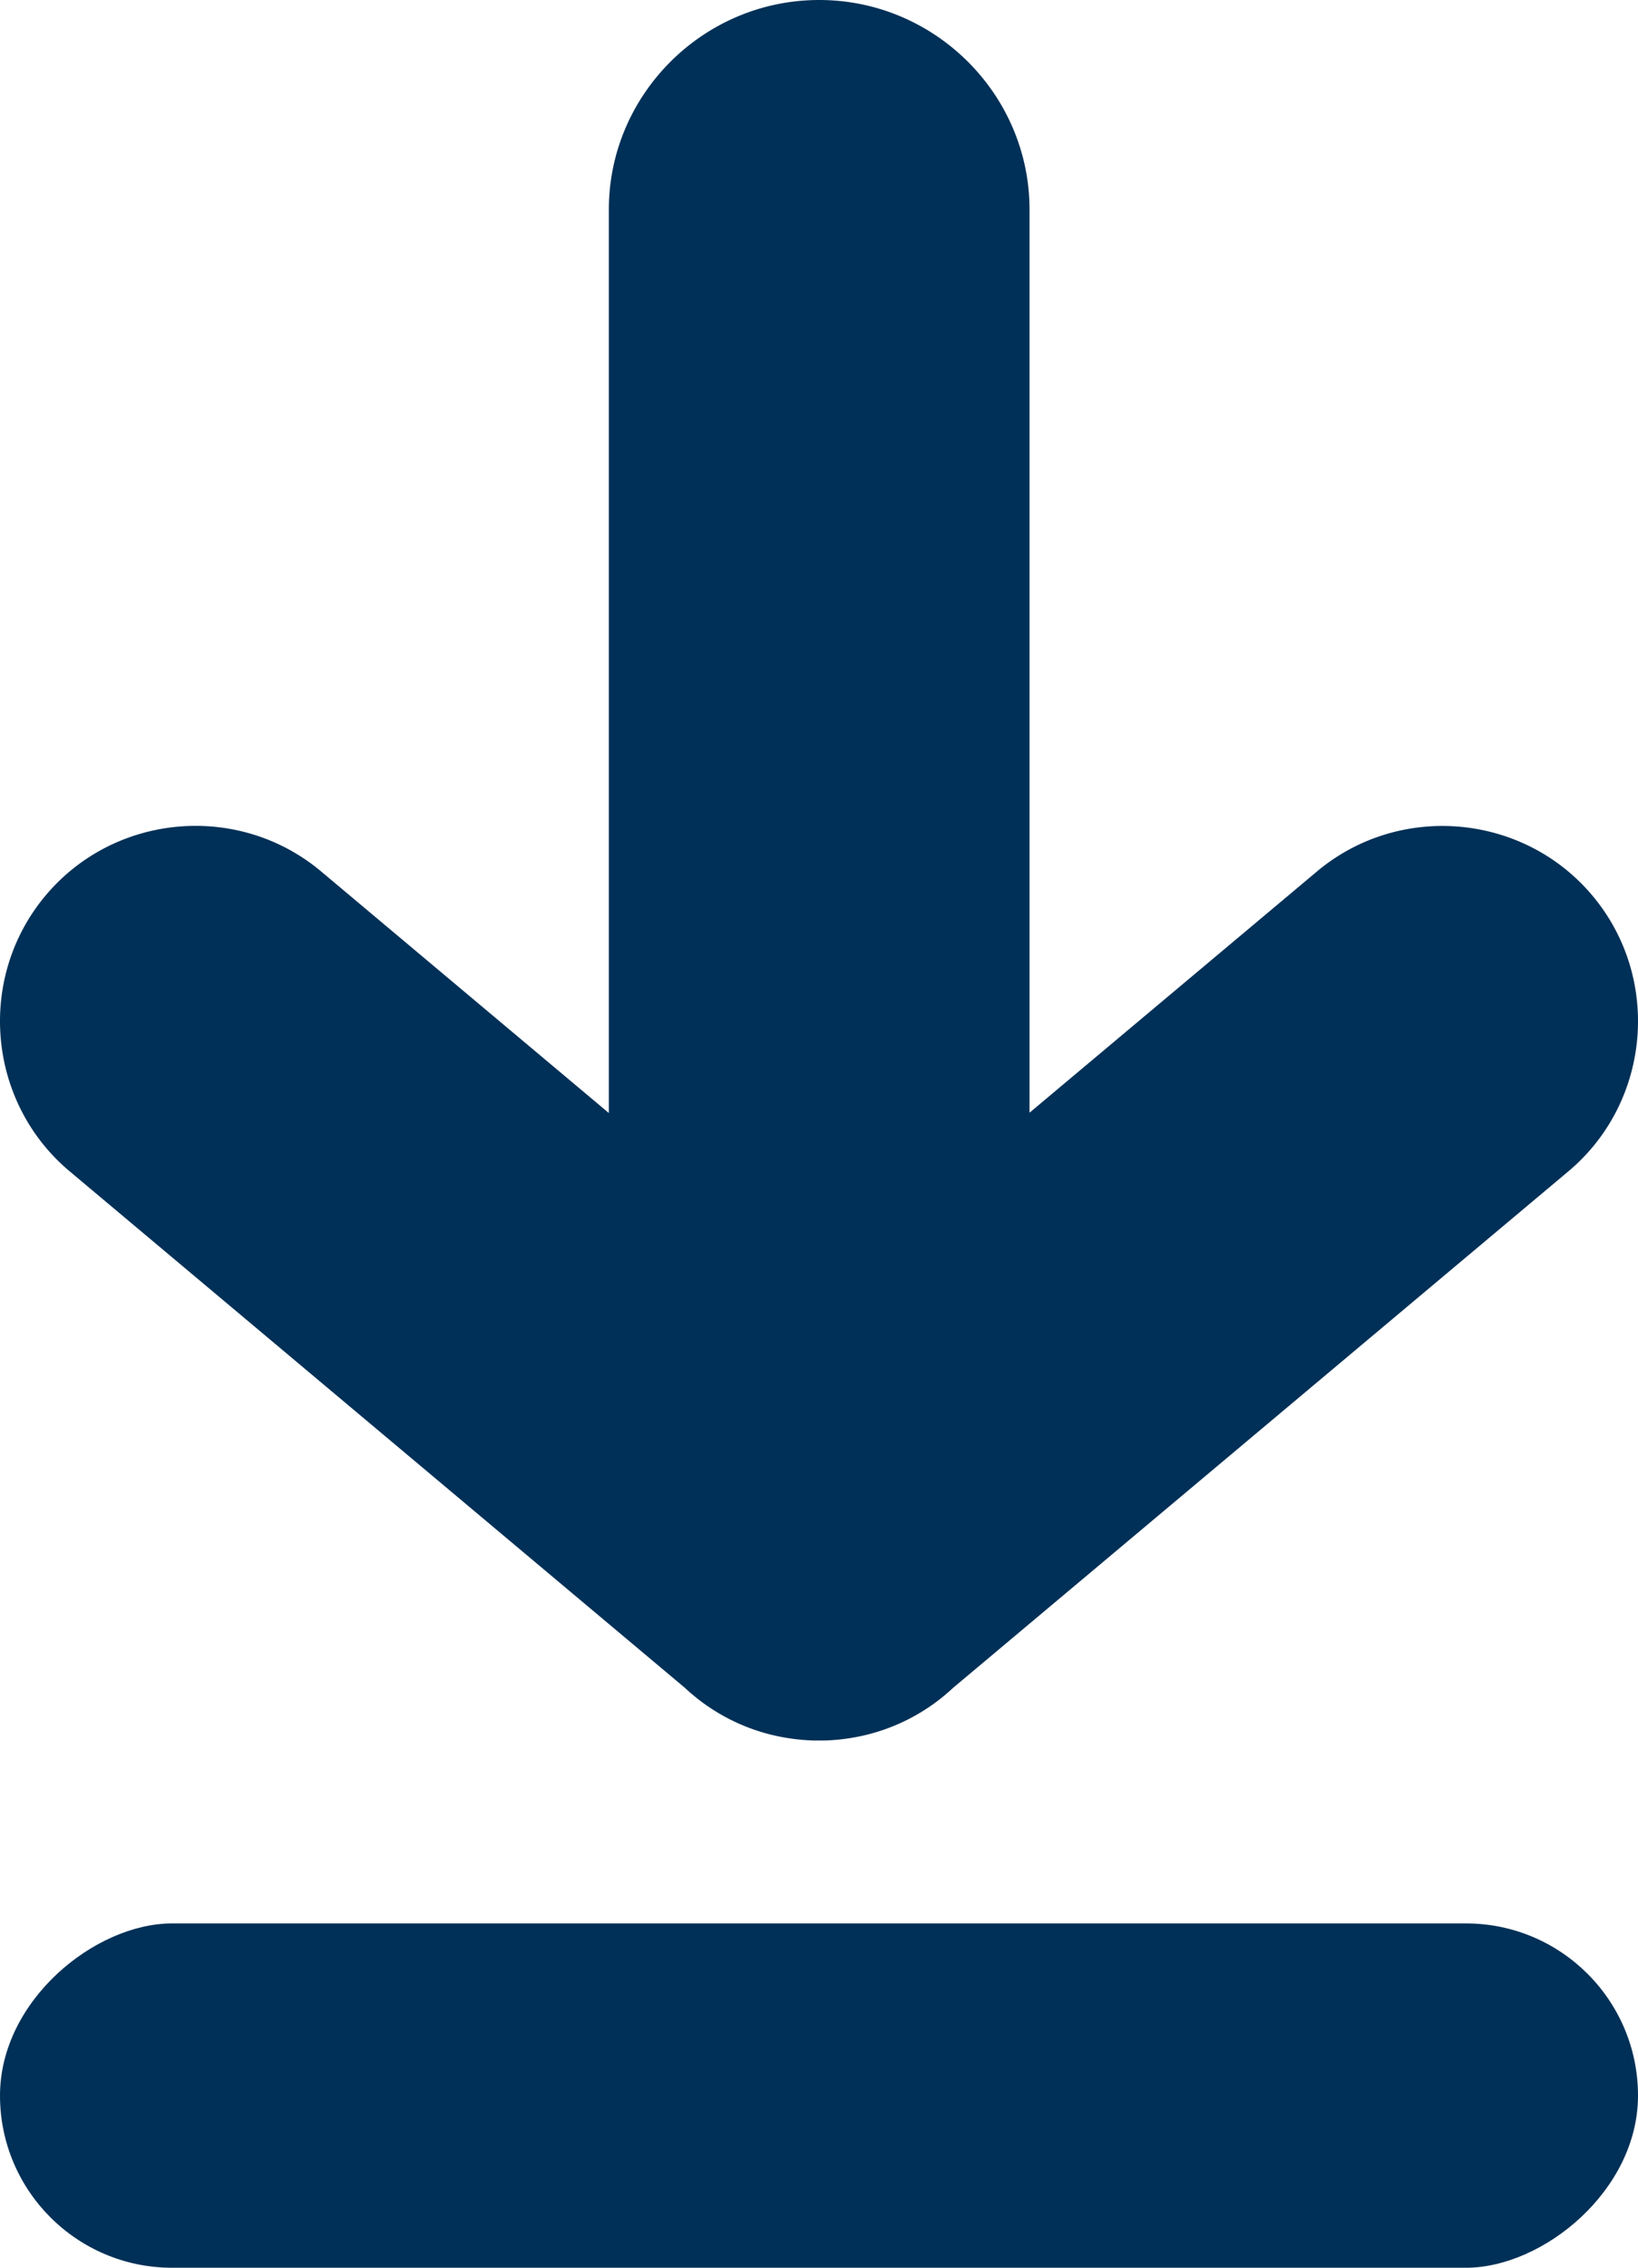
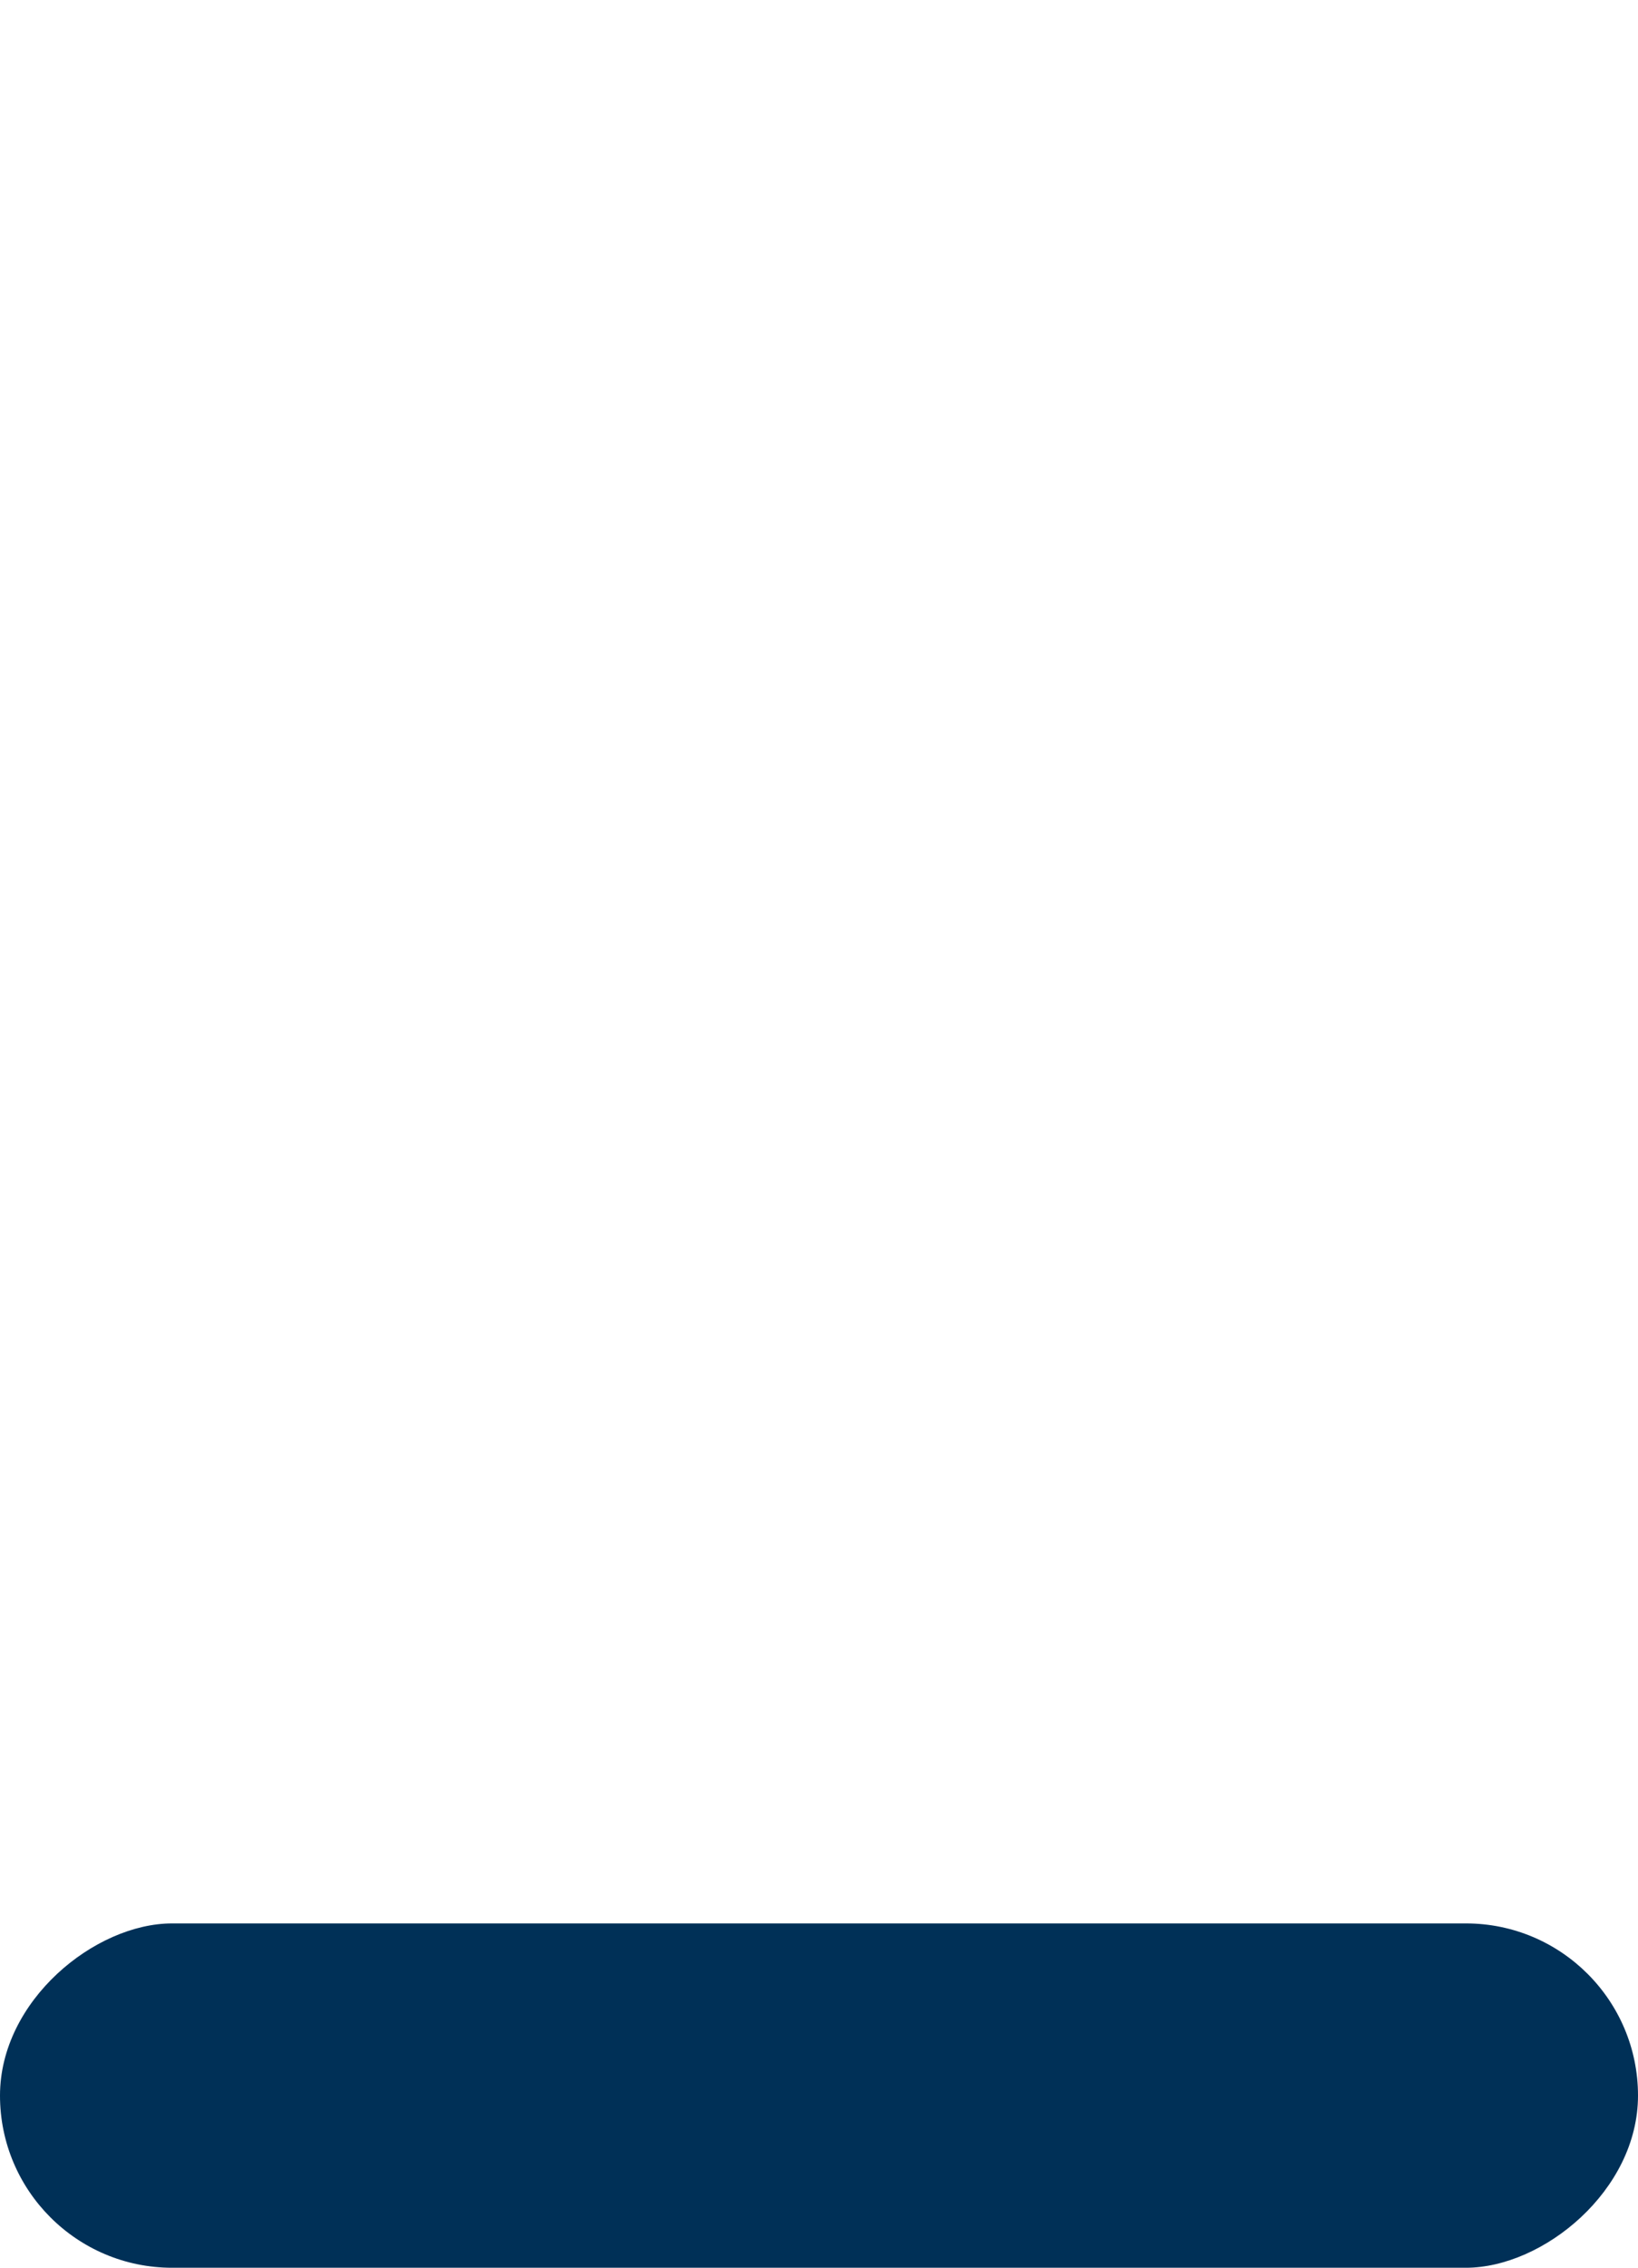
<svg xmlns="http://www.w3.org/2000/svg" viewBox="0 0 1532.98 2121.42">
  <defs>
    <style>.cls-1{fill:#003057;}</style>
  </defs>
  <g id="Layer_2" data-name="Layer 2">
    <g id="_ÎÓÈ_1" data-name="—ÎÓÈ_1">
-       <path class="cls-1" d="M65.18,1095.73,641.07,1579A182.28,182.28,0,0,0,730,1624.62l.13,0c1.33.27,2.65.52,4,.76l.9.15q1.63.29,3.27.54l1.46.22,2.77.38,1.85.23c.81.1,1.62.2,2.44.28s1.39.14,2.09.21l2.24.21,2.23.16c.71,0,1.42.11,2.14.15l2.27.12,2.12.09,2.26.06,2.16,0h4.42l2.16,0,2.26-.06,2.12-.09,2.28-.12,2.14-.15,2.23-.16,2.23-.21,2.1-.21c.81-.08,1.62-.18,2.43-.28l1.85-.23,2.77-.38,1.46-.22q1.63-.25,3.27-.54l.91-.15c1.33-.24,2.66-.49,4-.76l.13,0A182.24,182.24,0,0,0,891.91,1579l575.89-483.23c77.13-64.72,87.29-180.78,22.56-257.91h0c-64.72-77.14-180.78-87.29-257.91-22.57L963.52,1040.91V196.06C963.52,88.23,874.93,0,766.67,0h0C658.4,0,569.81,88.23,569.81,196.06V1041.2l-269.28-226c-77.13-64.72-193.19-54.57-257.91,22.57h0C-22.1,915-11.95,1031,65.18,1095.73Z" />
      <rect class="cls-1" x="605.43" y="1193.87" width="322.12" height="1532.98" rx="161.06" transform="translate(-1193.87 2726.85) rotate(-90)" />
    </g>
  </g>
</svg>